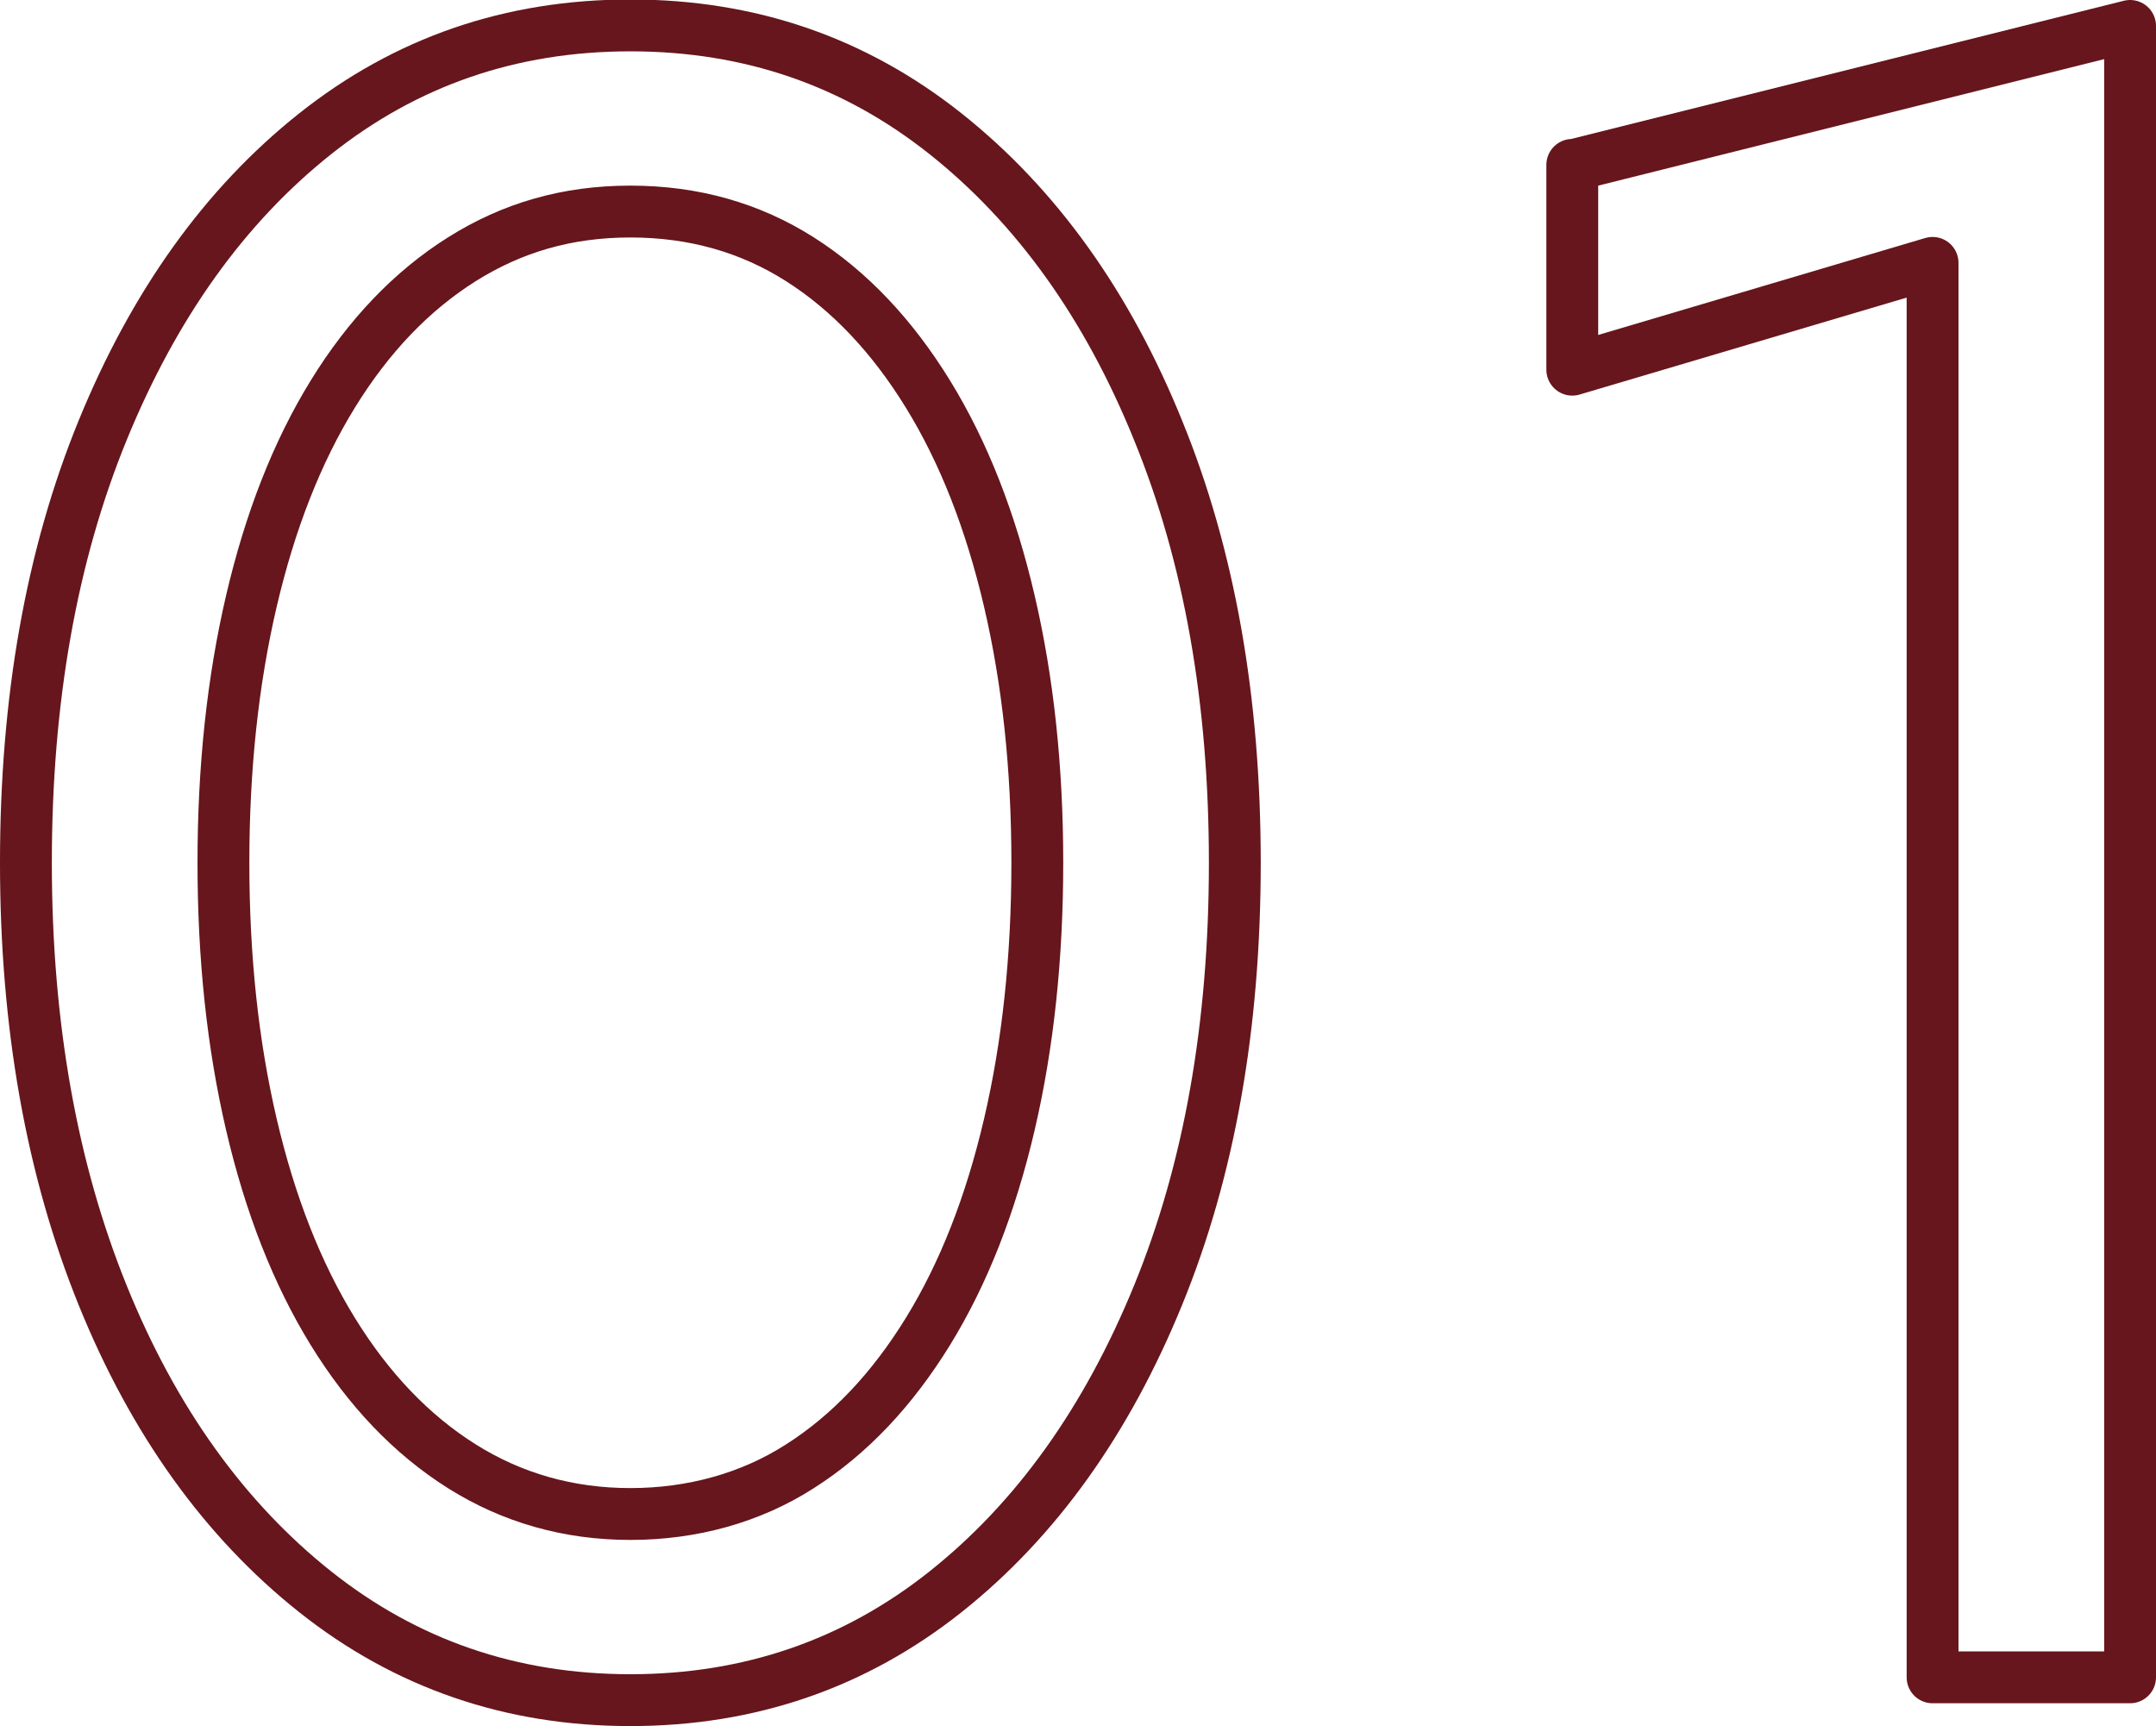
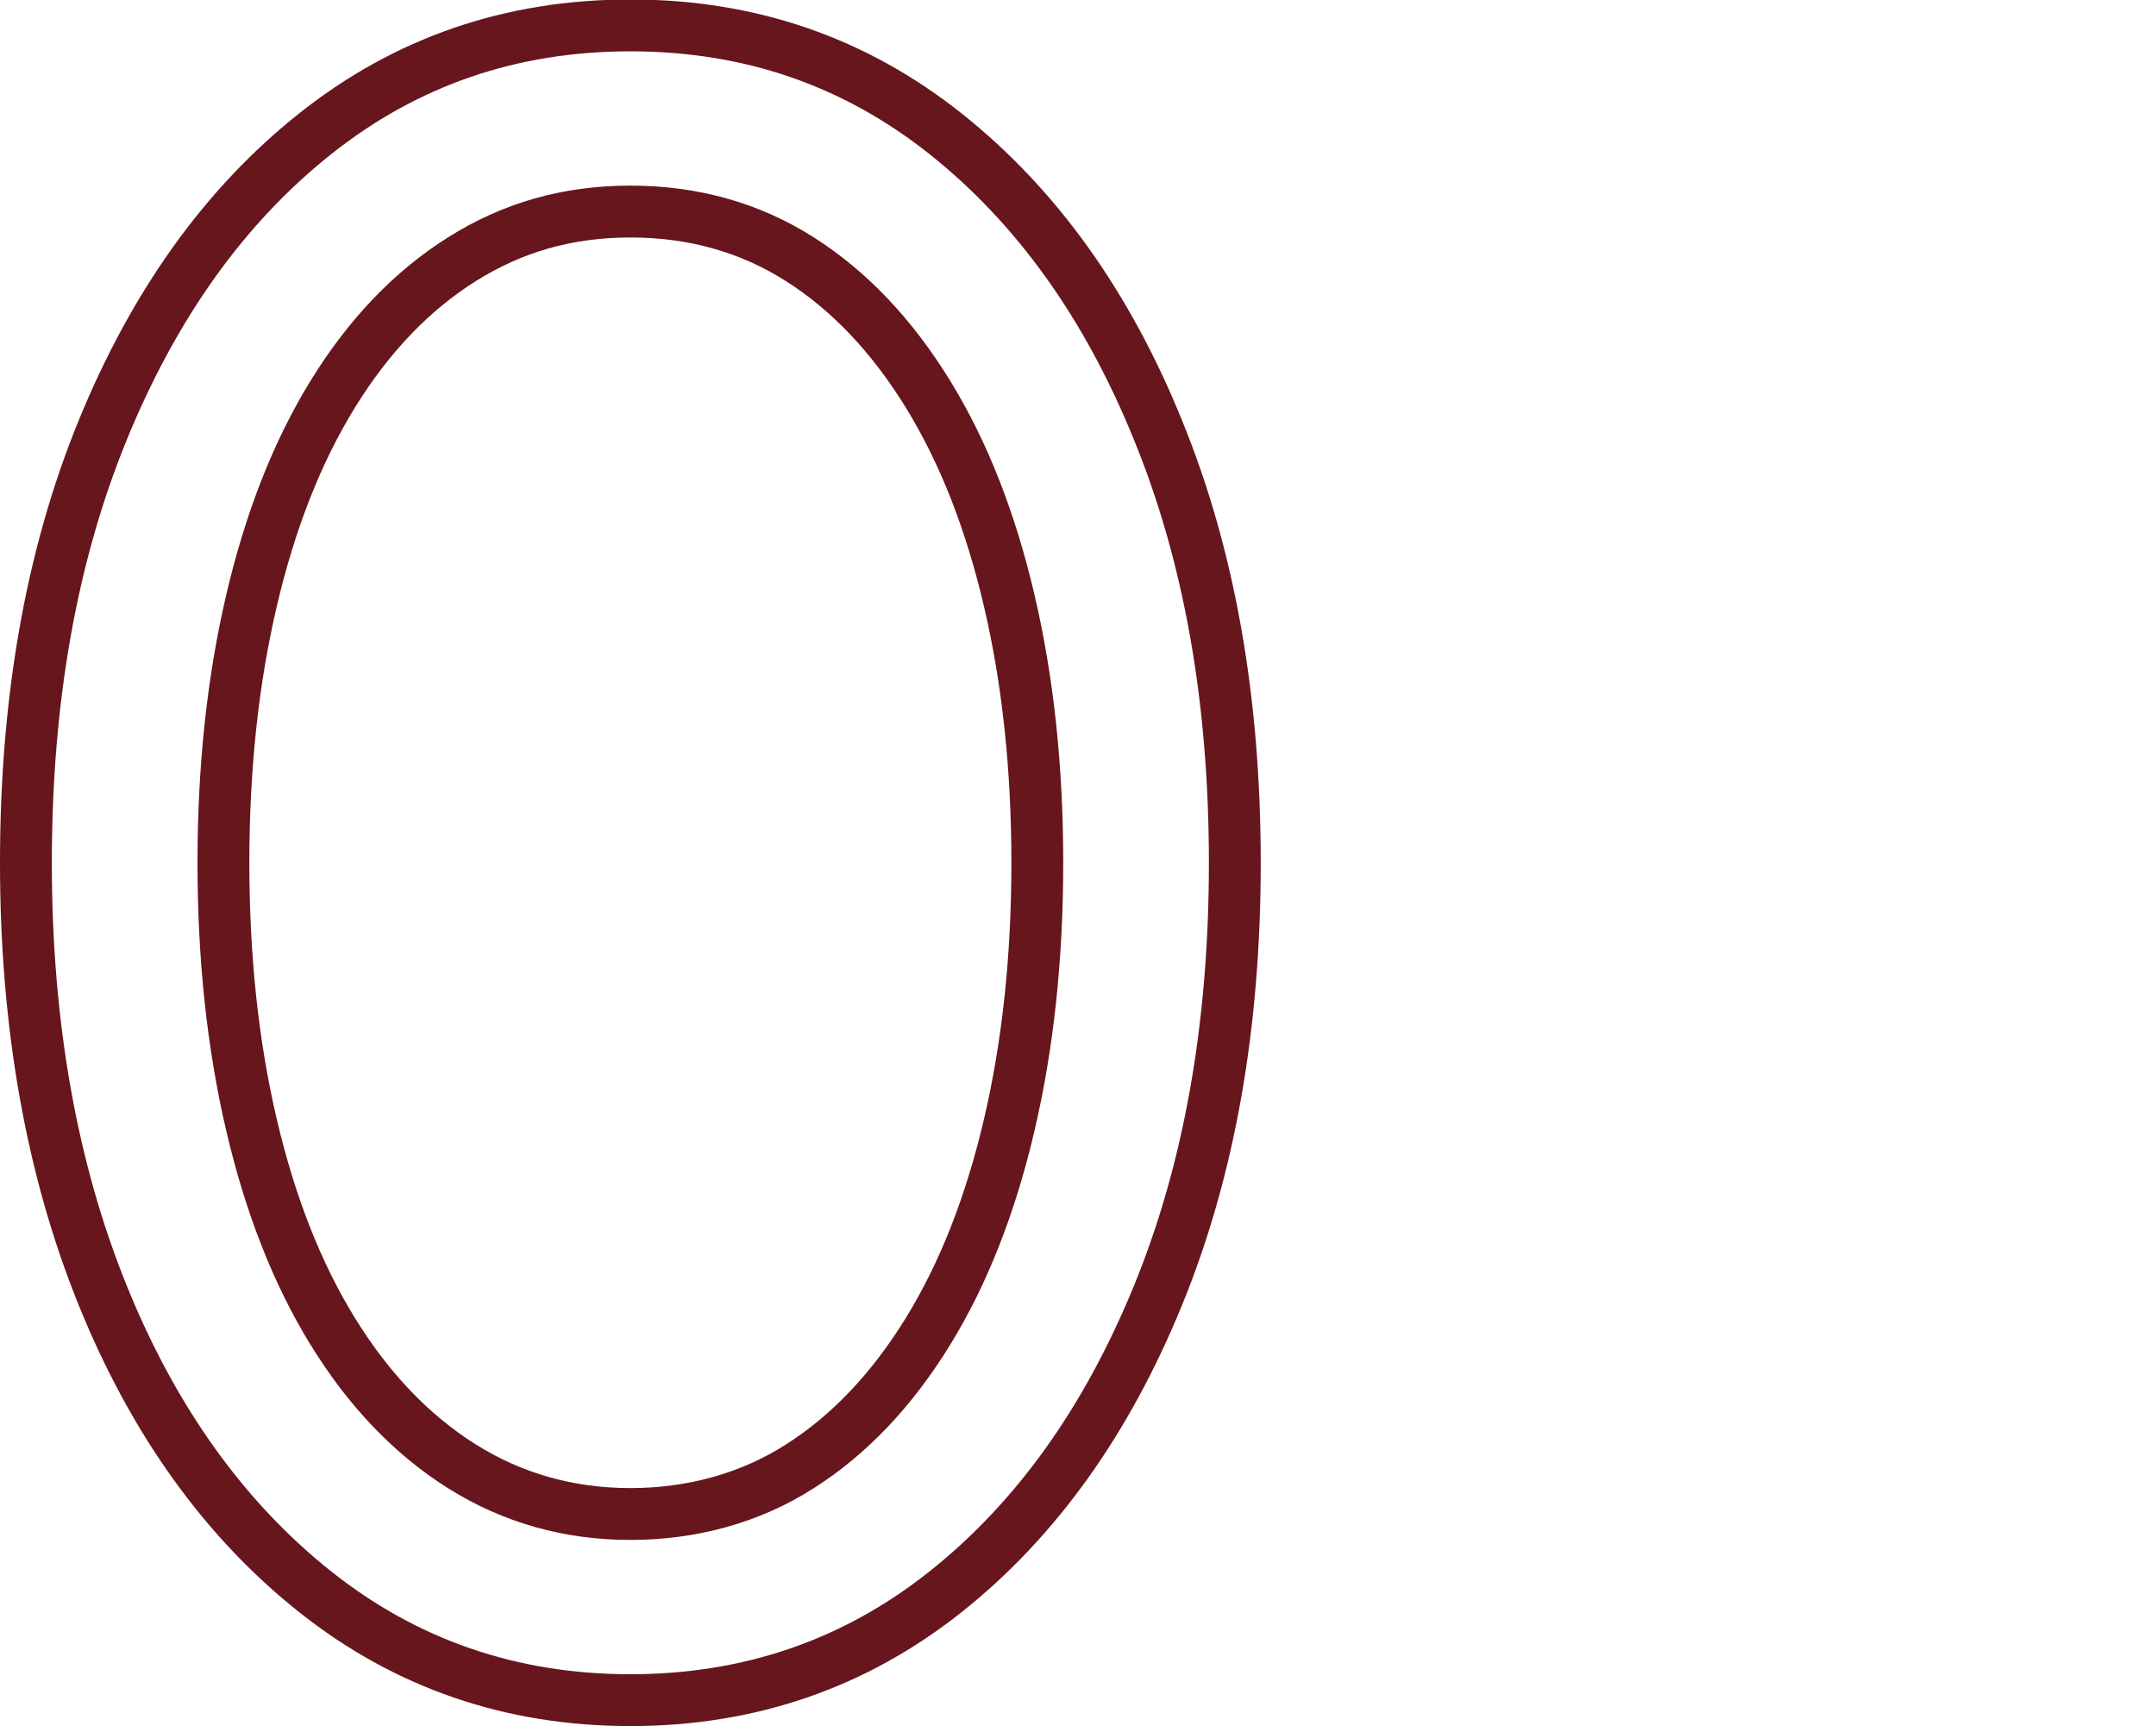
<svg xmlns="http://www.w3.org/2000/svg" id="_レイヤー_2" data-name="レイヤー 2" viewBox="0 0 41.59 33.29">
  <defs>
    <style>
      .cls-1 {
        fill: none;
        stroke: #66161c;
        stroke-linecap: round;
        stroke-linejoin: round;
      }
    </style>
  </defs>
  <g id="_レイヤー_2-2" data-name="レイヤー 2">
    <g>
      <path class="cls-1" d="M1.98,8.3c.99-2.42,2.35-4.33,4.1-5.72,1.75-1.39,3.77-2.09,6.08-2.09s4.33.7,6.08,2.09c1.75,1.39,3.12,3.3,4.1,5.72.99,2.42,1.48,5.2,1.48,8.34s-.49,5.92-1.48,8.34-2.35,4.33-4.1,5.72c-1.75,1.39-3.78,2.09-6.08,2.09s-4.33-.7-6.08-2.09c-1.75-1.39-3.12-3.3-4.1-5.72s-1.48-5.2-1.48-8.34.49-5.92,1.48-8.34ZM4.85,21.69c.36,1.54.88,2.87,1.57,3.99.69,1.12,1.52,1.99,2.49,2.6.97.61,2.06.92,3.25.92s2.32-.31,3.27-.92c.96-.61,1.78-1.48,2.47-2.6.69-1.12,1.21-2.45,1.57-3.99.36-1.54.54-3.22.54-5.05s-.18-3.51-.54-5.05c-.36-1.54-.88-2.87-1.57-3.99-.69-1.12-1.51-1.99-2.47-2.6-.96-.61-2.05-.92-3.27-.92s-2.28.31-3.25.92c-.97.61-1.8,1.48-2.49,2.6-.69,1.12-1.21,2.45-1.57,3.99-.36,1.54-.54,3.22-.54,5.05s.18,3.51.54,5.05Z" />
-       <path class="cls-1" d="M30.33,3.19l10.76-2.69v31.85h-3.81V5.07l-6.95,2.06v-3.95Z" />
    </g>
  </g>
</svg>